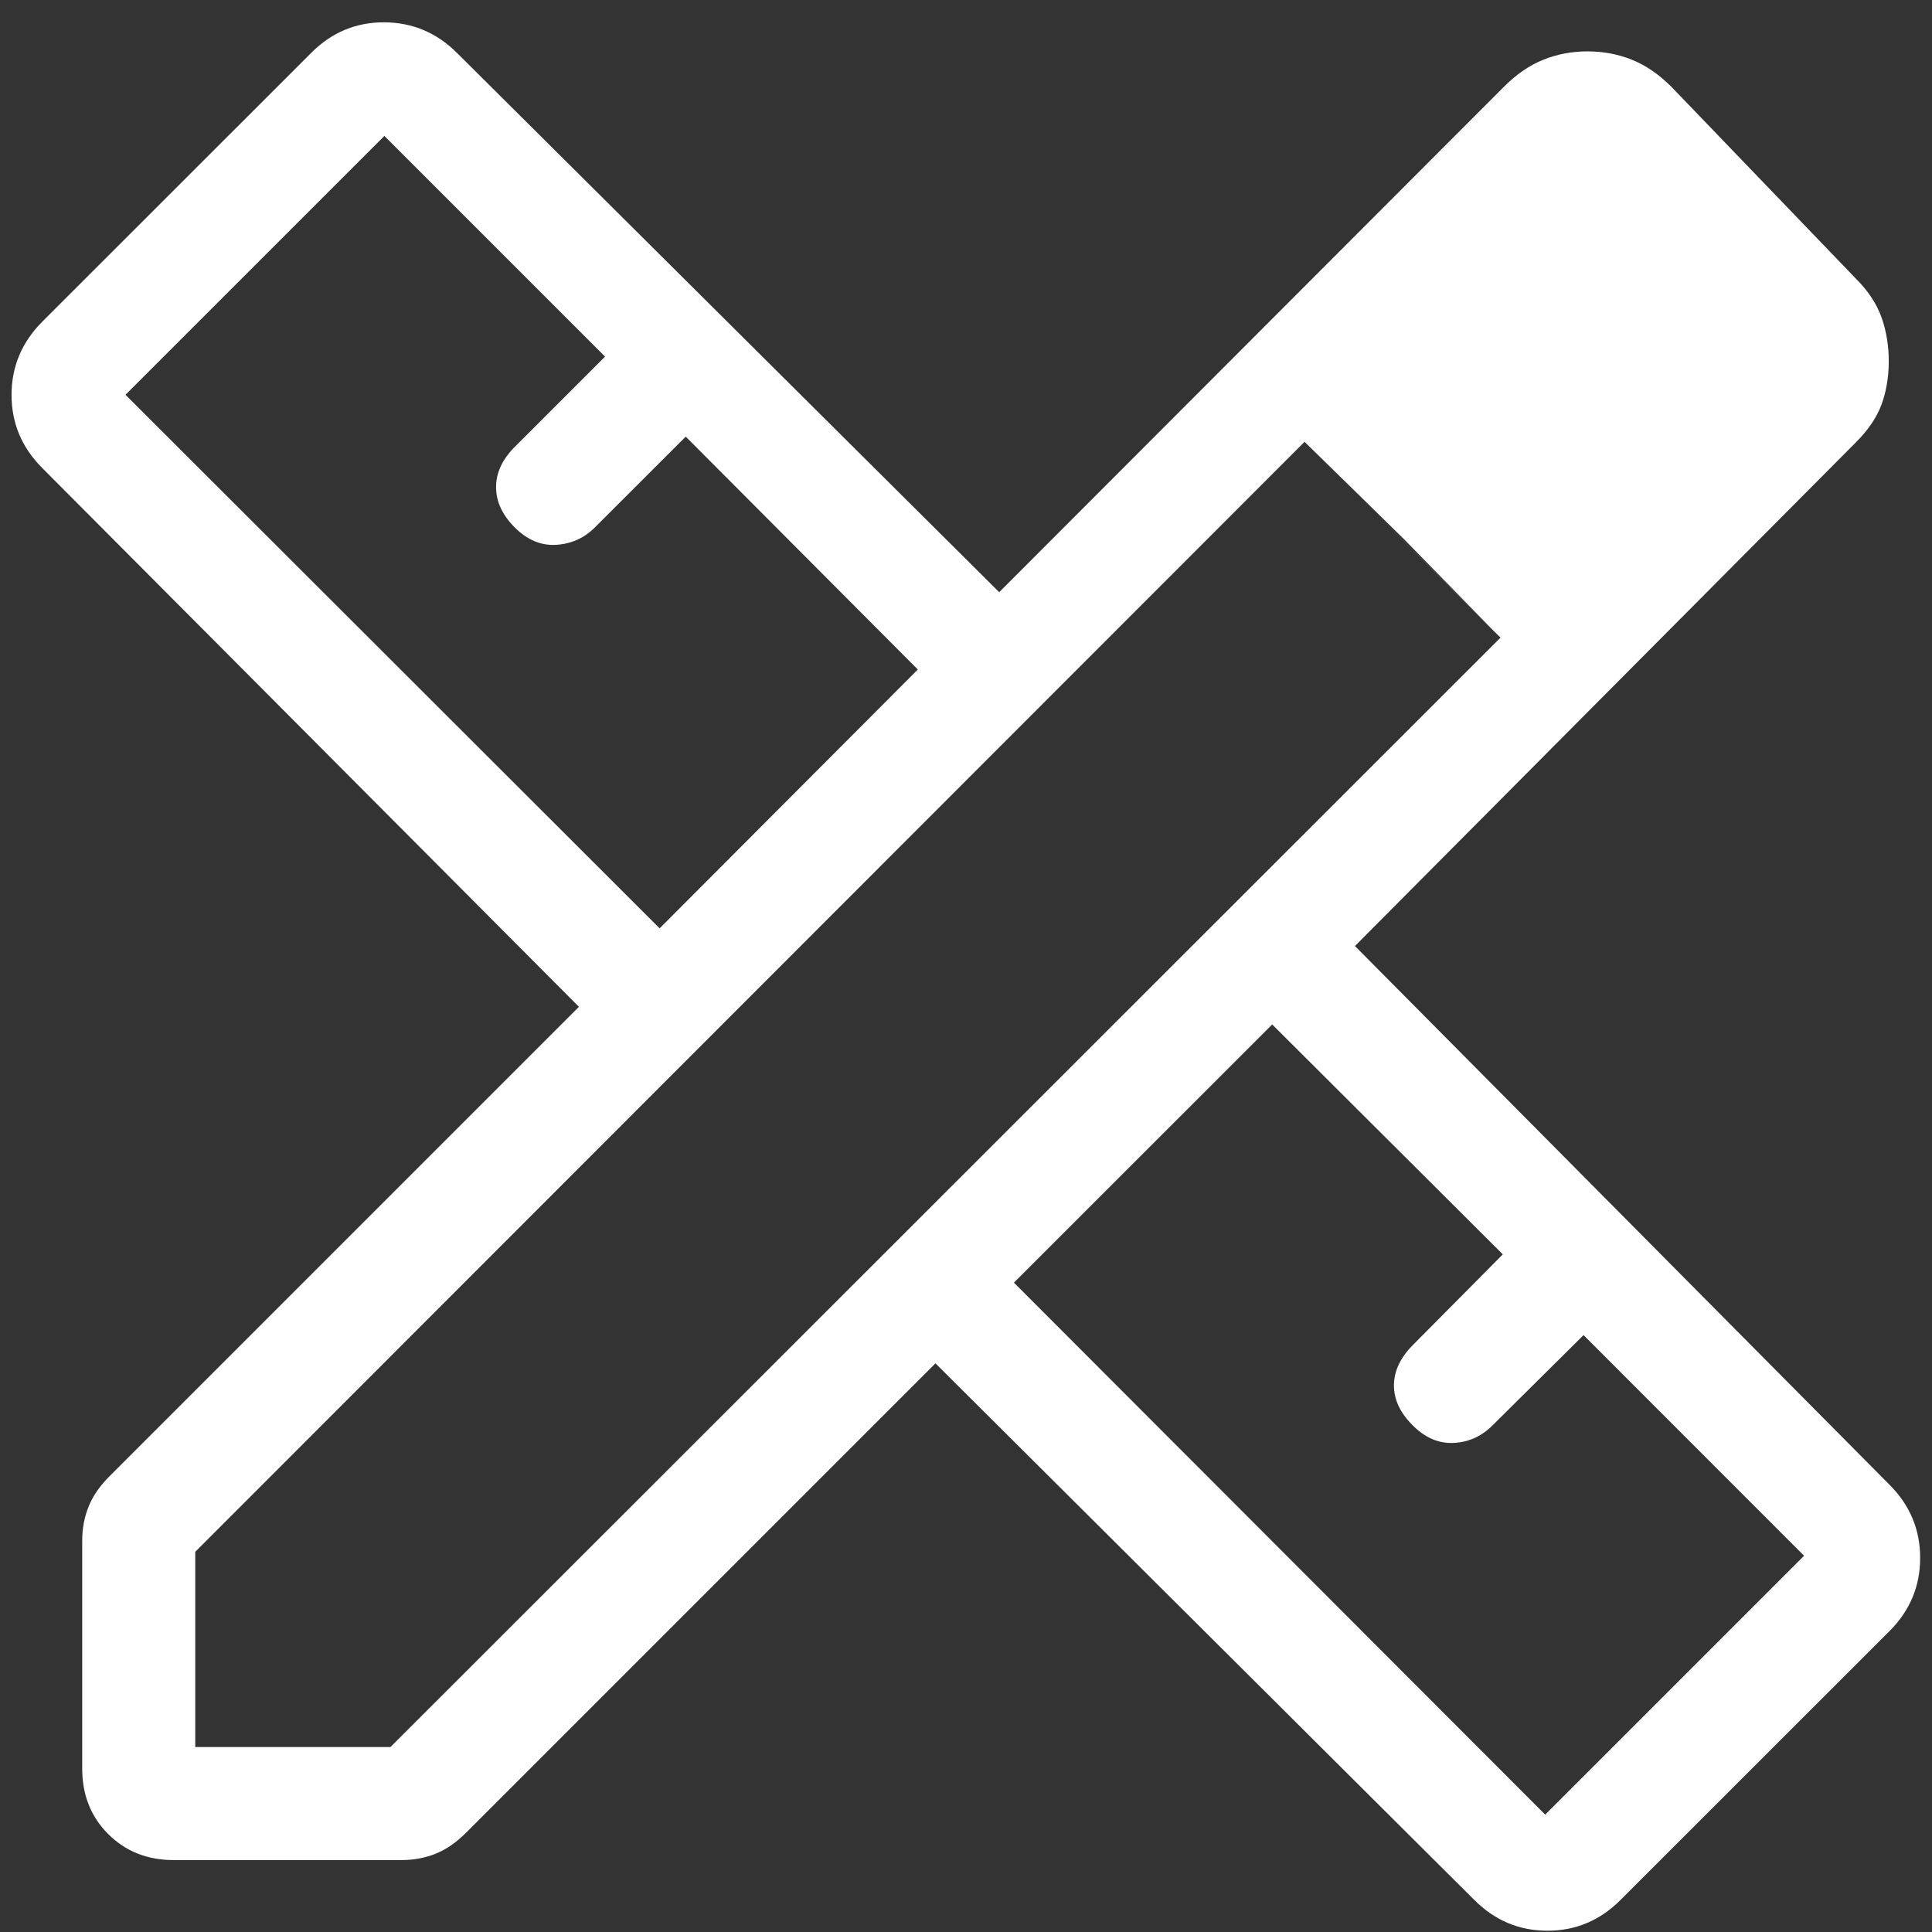
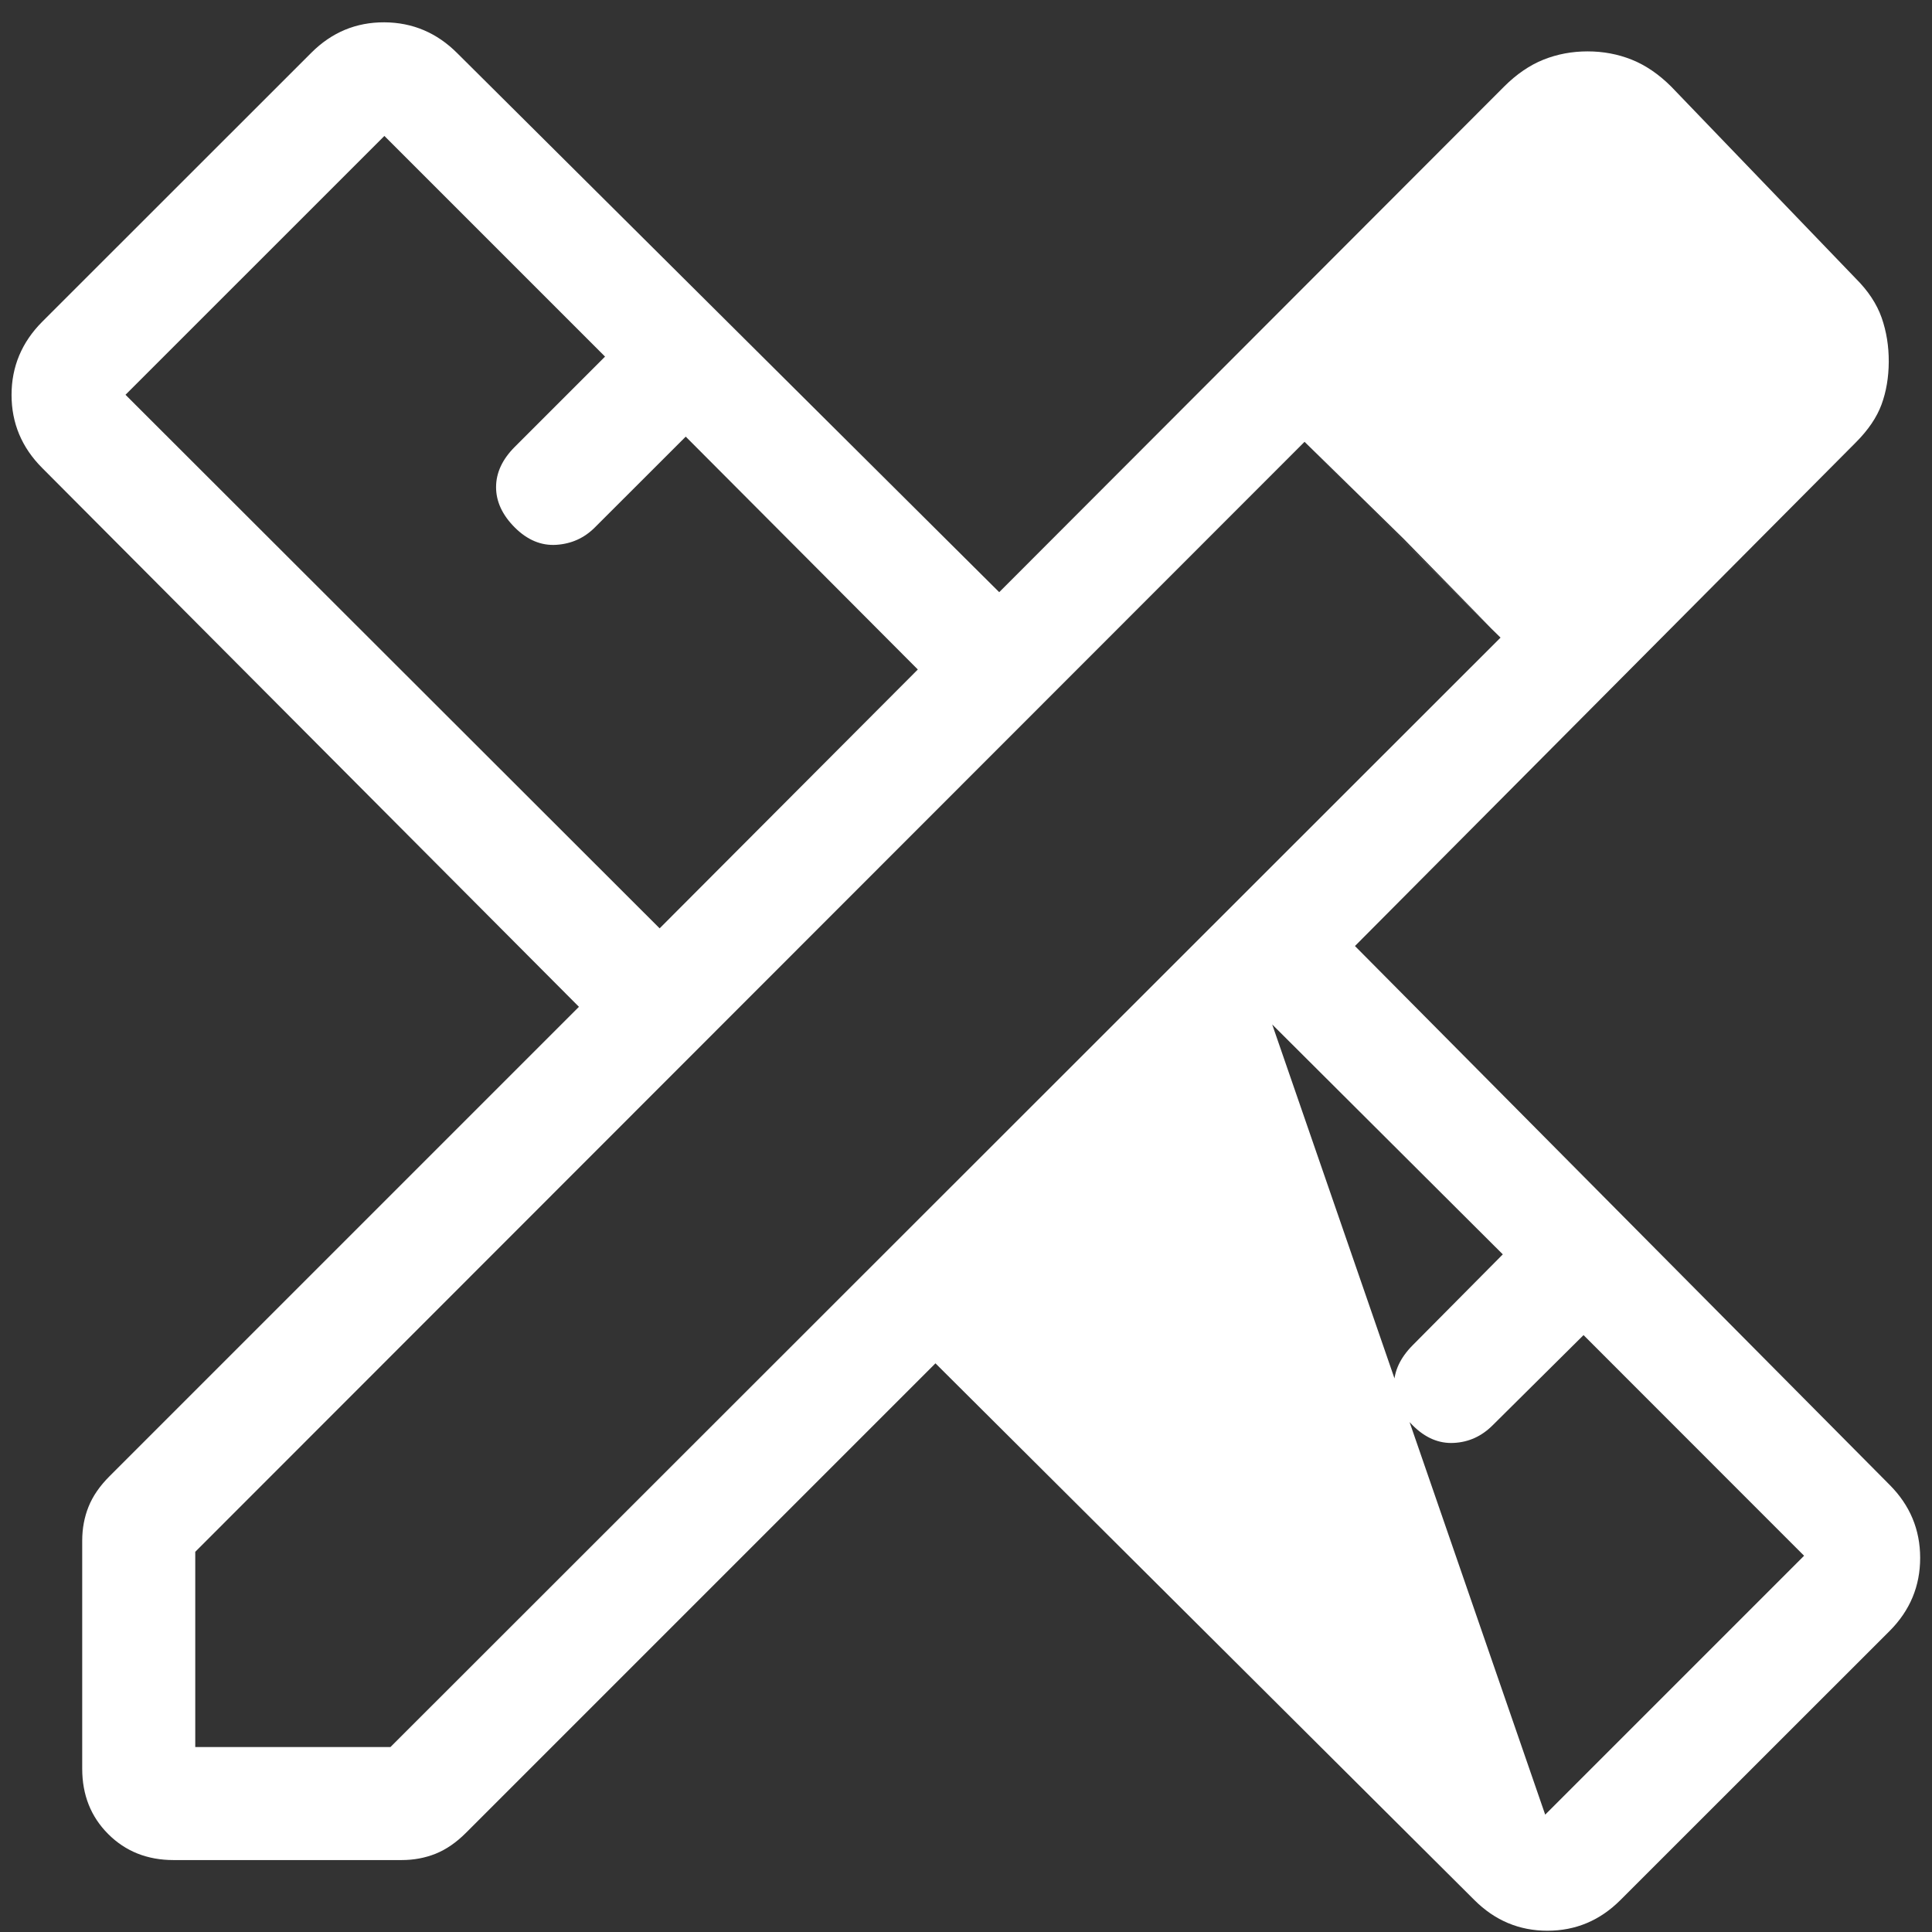
<svg xmlns="http://www.w3.org/2000/svg" fill="none" viewBox="0 0 47 47" height="47" width="47">
  <rect x="0" y="0" width="47" height="47" fill="#333333" stroke="none" />
-   <path fill="white" d="M16.047 22.584L22.328 16.287L16.682 10.622L14.469 12.833C14.212 13.09 13.9 13.23 13.534 13.254C13.167 13.278 12.83 13.137 12.524 12.833C12.22 12.529 12.068 12.201 12.068 11.851C12.068 11.501 12.22 11.174 12.524 10.87L14.719 8.675L9.351 3.307L3.053 9.604L16.047 22.584ZM37.59 44.145L43.888 37.847L38.523 32.479L36.312 34.673C36.044 34.941 35.729 35.084 35.366 35.102C35.003 35.121 34.669 34.978 34.365 34.673C34.06 34.369 33.909 34.045 33.911 33.7C33.913 33.355 34.064 33.031 34.365 32.727L36.559 30.515L30.949 24.922L24.666 31.203L37.59 44.145ZM4.222 45.25C3.584 45.25 3.054 45.039 2.632 44.617C2.211 44.196 2 43.666 2 43.028V37.481C2 37.186 2.051 36.91 2.154 36.654C2.257 36.397 2.427 36.149 2.666 35.911L14.084 24.493L1.026 11.384C0.53 10.887 0.281 10.295 0.281 9.607C0.281 8.92 0.53 8.327 1.026 7.828L7.574 1.283C8.071 0.786 8.663 0.54 9.351 0.543C10.038 0.547 10.63 0.798 11.127 1.297L24.308 14.406L36.592 2.105C36.895 1.803 37.214 1.585 37.549 1.451C37.885 1.317 38.242 1.25 38.622 1.25C39.001 1.25 39.359 1.317 39.694 1.451C40.03 1.585 40.35 1.803 40.654 2.105L45.142 6.772C45.446 7.074 45.657 7.394 45.775 7.729C45.892 8.065 45.95 8.422 45.948 8.802C45.946 9.181 45.887 9.527 45.772 9.841C45.656 10.155 45.447 10.463 45.145 10.765L32.962 23.014L45.97 36.123C46.465 36.62 46.712 37.212 46.712 37.899C46.712 38.587 46.465 39.179 45.97 39.676L39.422 46.221C38.925 46.719 38.333 46.969 37.645 46.969C36.958 46.969 36.366 46.72 35.869 46.224L22.757 33.166L11.339 44.584C11.101 44.823 10.853 44.993 10.597 45.096C10.34 45.199 10.064 45.25 9.769 45.25H4.222ZM4.75 42.5H9.499L36.504 15.511L31.736 10.748L4.75 37.751V42.5ZM34.153 13.114L31.738 10.748L36.502 15.514L34.153 13.114Z" />
+   <path fill="white" d="M16.047 22.584L22.328 16.287L16.682 10.622L14.469 12.833C14.212 13.09 13.9 13.23 13.534 13.254C13.167 13.278 12.83 13.137 12.524 12.833C12.22 12.529 12.068 12.201 12.068 11.851C12.068 11.501 12.22 11.174 12.524 10.87L14.719 8.675L9.351 3.307L3.053 9.604L16.047 22.584ZM37.59 44.145L43.888 37.847L38.523 32.479L36.312 34.673C36.044 34.941 35.729 35.084 35.366 35.102C35.003 35.121 34.669 34.978 34.365 34.673C34.06 34.369 33.909 34.045 33.911 33.7C33.913 33.355 34.064 33.031 34.365 32.727L36.559 30.515L30.949 24.922L37.59 44.145ZM4.222 45.25C3.584 45.25 3.054 45.039 2.632 44.617C2.211 44.196 2 43.666 2 43.028V37.481C2 37.186 2.051 36.91 2.154 36.654C2.257 36.397 2.427 36.149 2.666 35.911L14.084 24.493L1.026 11.384C0.53 10.887 0.281 10.295 0.281 9.607C0.281 8.92 0.53 8.327 1.026 7.828L7.574 1.283C8.071 0.786 8.663 0.54 9.351 0.543C10.038 0.547 10.63 0.798 11.127 1.297L24.308 14.406L36.592 2.105C36.895 1.803 37.214 1.585 37.549 1.451C37.885 1.317 38.242 1.25 38.622 1.25C39.001 1.25 39.359 1.317 39.694 1.451C40.03 1.585 40.35 1.803 40.654 2.105L45.142 6.772C45.446 7.074 45.657 7.394 45.775 7.729C45.892 8.065 45.95 8.422 45.948 8.802C45.946 9.181 45.887 9.527 45.772 9.841C45.656 10.155 45.447 10.463 45.145 10.765L32.962 23.014L45.97 36.123C46.465 36.62 46.712 37.212 46.712 37.899C46.712 38.587 46.465 39.179 45.97 39.676L39.422 46.221C38.925 46.719 38.333 46.969 37.645 46.969C36.958 46.969 36.366 46.72 35.869 46.224L22.757 33.166L11.339 44.584C11.101 44.823 10.853 44.993 10.597 45.096C10.34 45.199 10.064 45.25 9.769 45.25H4.222ZM4.75 42.5H9.499L36.504 15.511L31.736 10.748L4.75 37.751V42.5ZM34.153 13.114L31.738 10.748L36.502 15.514L34.153 13.114Z" />
</svg>